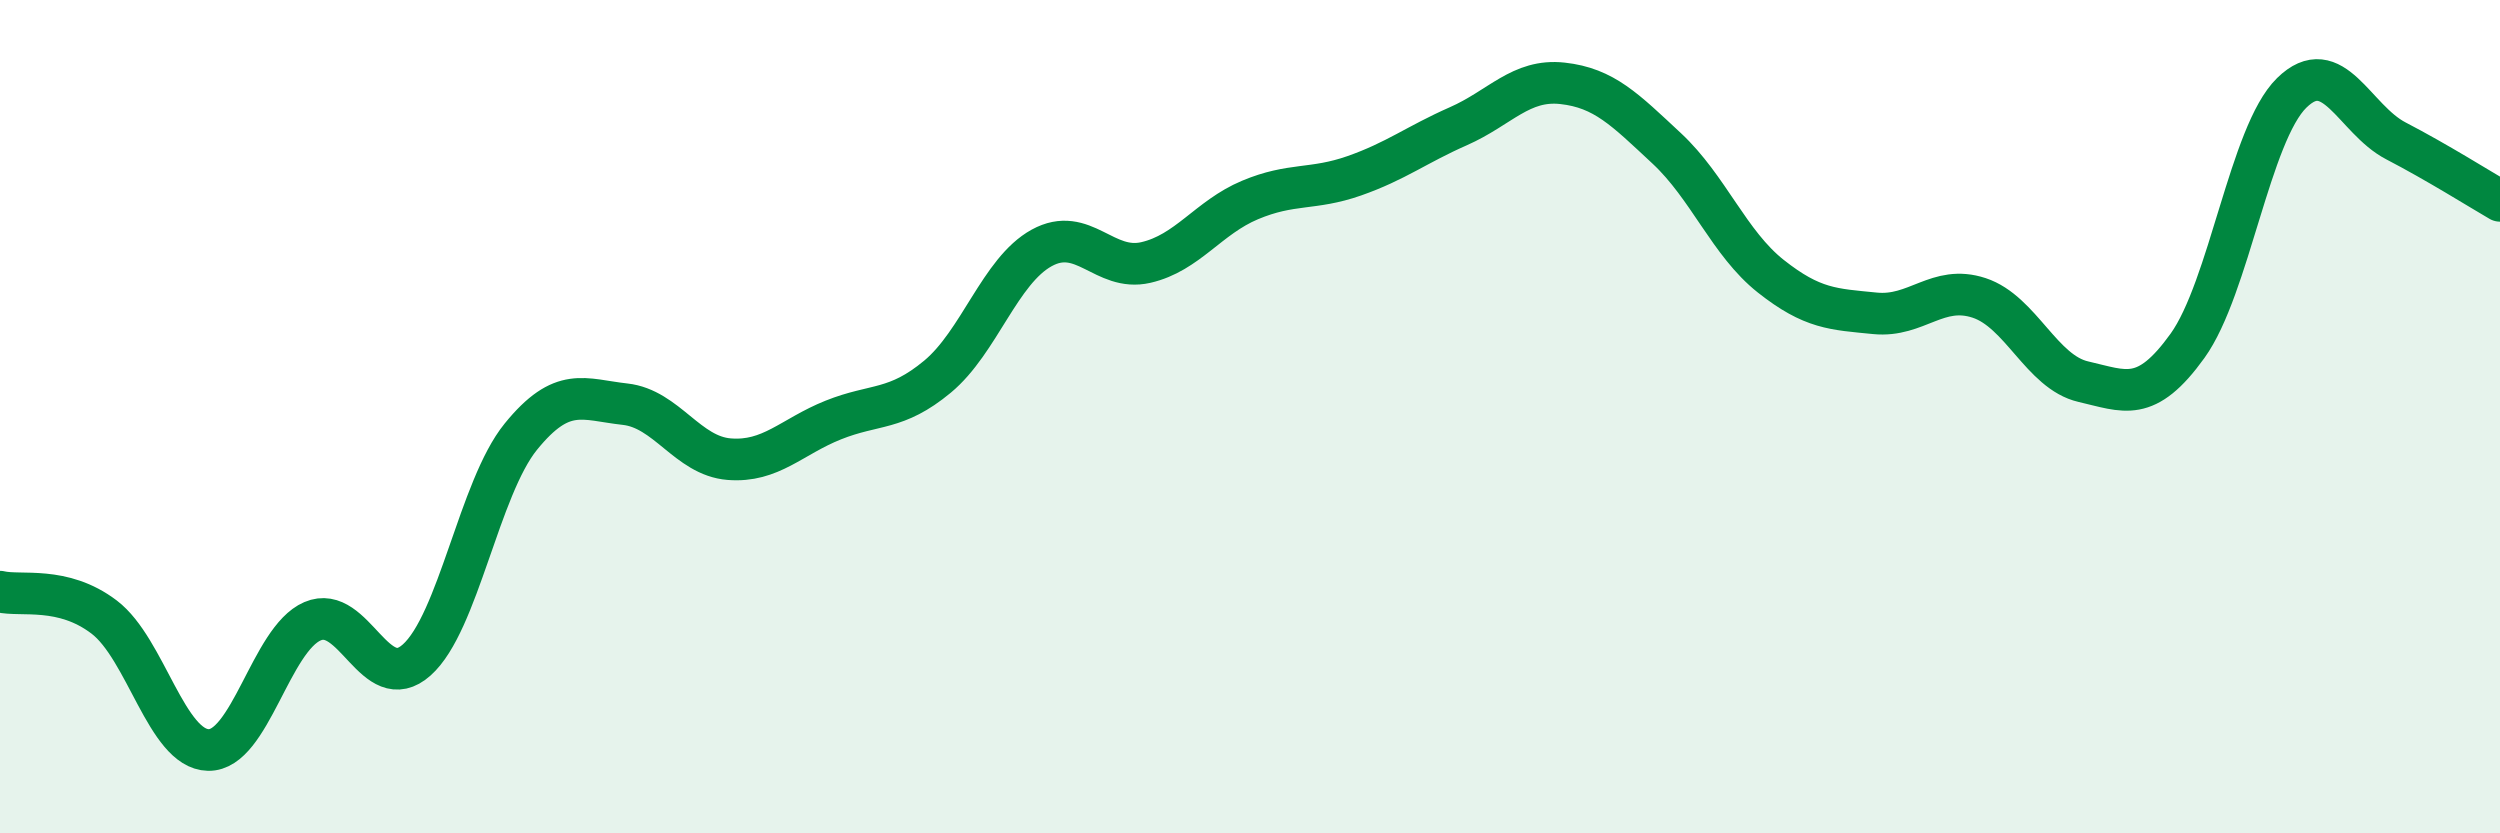
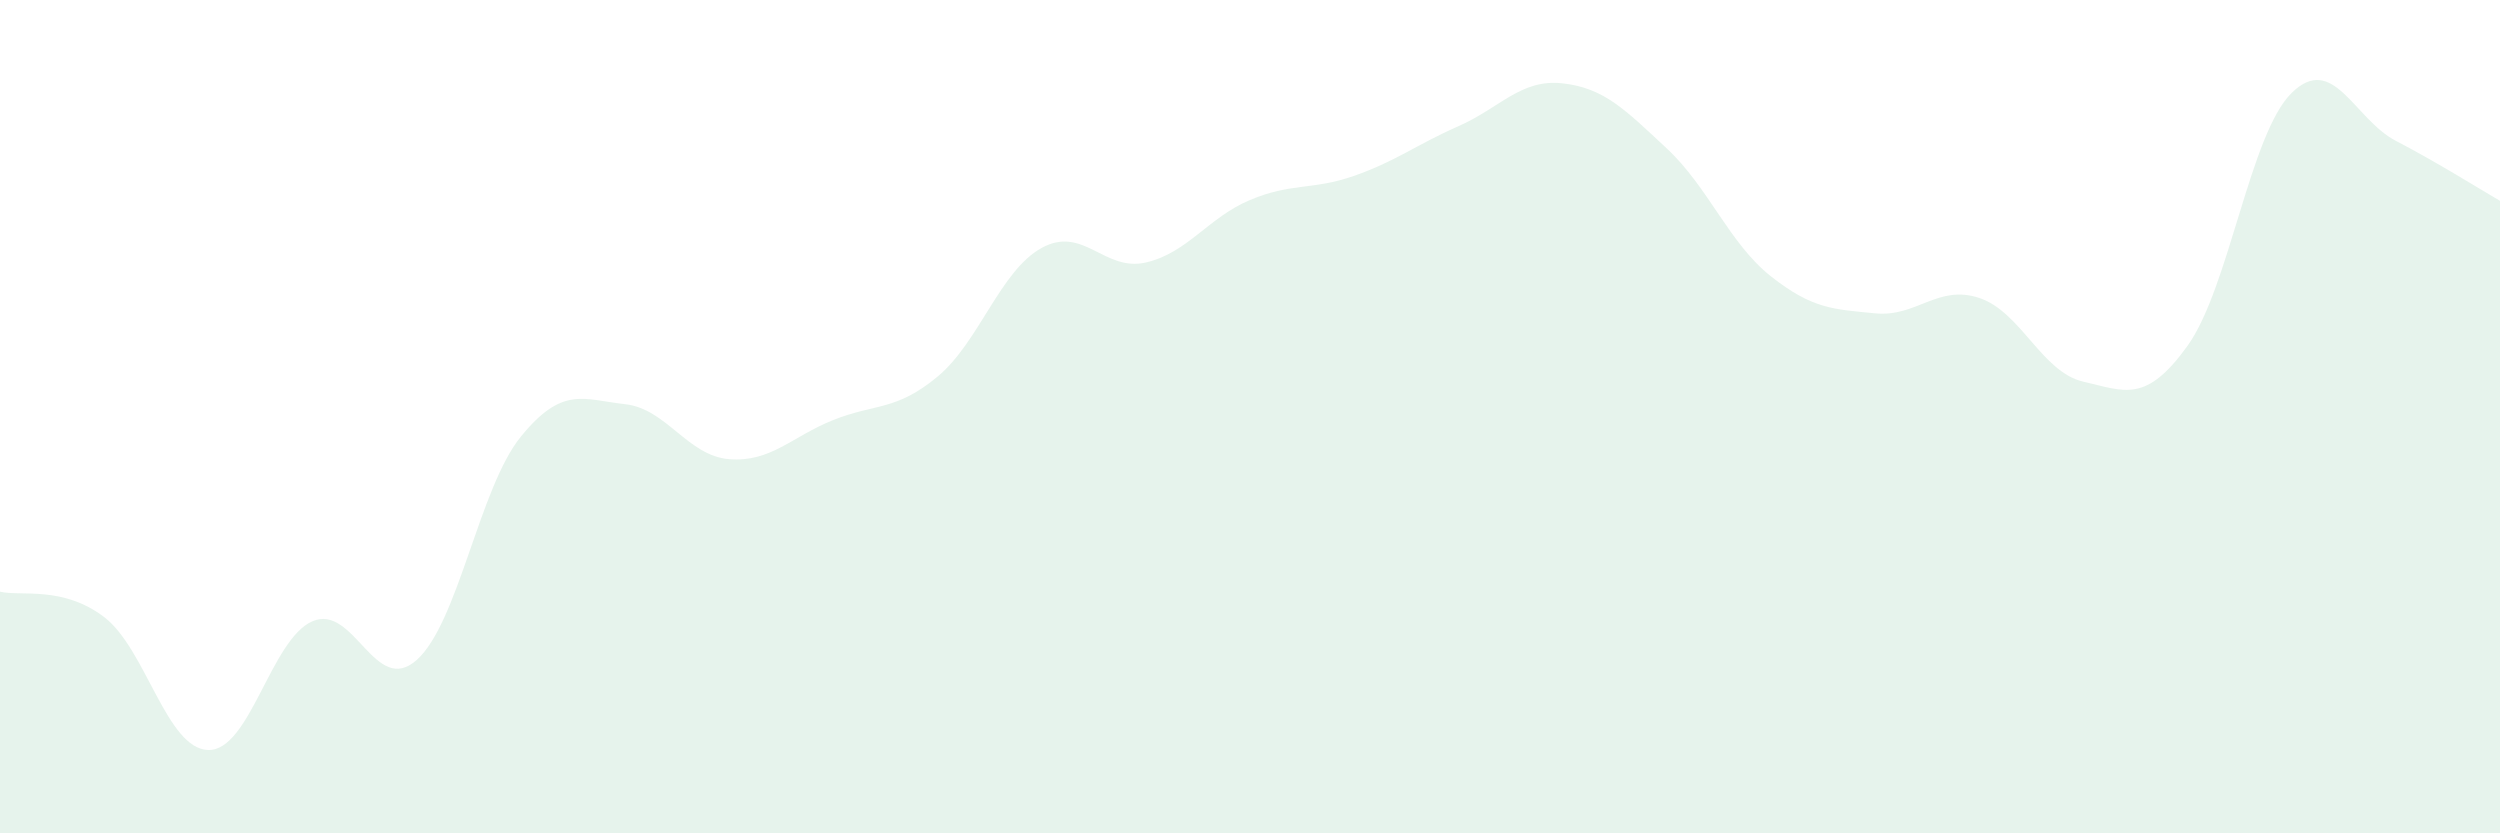
<svg xmlns="http://www.w3.org/2000/svg" width="60" height="20" viewBox="0 0 60 20">
  <path d="M 0,14.2 C 0.5,14.32 1.5,14.05 2.5,14.81 C 3.5,15.57 4,17.98 5,18 C 6,18.02 6.5,15.34 7.5,14.91 C 8.5,14.48 9,16.73 10,15.84 C 11,14.95 11.5,11.71 12.5,10.48 C 13.5,9.25 14,9.59 15,9.7 C 16,9.81 16.5,10.94 17.5,11.02 C 18.5,11.1 19,10.48 20,10.08 C 21,9.68 21.5,9.87 22.5,9.04 C 23.5,8.21 24,6.5 25,5.95 C 26,5.4 26.5,6.53 27.5,6.3 C 28.5,6.07 29,5.22 30,4.8 C 31,4.38 31.5,4.57 32.5,4.22 C 33.5,3.87 34,3.47 35,3.03 C 36,2.59 36.5,1.89 37.5,2 C 38.5,2.11 39,2.63 40,3.56 C 41,4.49 41.5,5.84 42.5,6.63 C 43.5,7.42 44,7.42 45,7.52 C 46,7.62 46.5,6.82 47.5,7.15 C 48.5,7.48 49,8.93 50,9.16 C 51,9.39 51.5,9.69 52.5,8.3 C 53.5,6.91 54,3.21 55,2.23 C 56,1.25 56.5,2.86 57.5,3.38 C 58.5,3.9 59.5,4.53 60,4.82L60 20L0 20Z" fill="#008740" opacity="0.1" stroke-linecap="round" stroke-linejoin="round" />
-   <path d="M 0,14.2 C 0.5,14.32 1.5,14.05 2.5,14.81 C 3.5,15.57 4,17.98 5,18 C 6,18.02 6.5,15.34 7.5,14.91 C 8.5,14.48 9,16.73 10,15.84 C 11,14.95 11.5,11.71 12.5,10.48 C 13.5,9.25 14,9.59 15,9.7 C 16,9.81 16.5,10.94 17.5,11.02 C 18.5,11.1 19,10.48 20,10.08 C 21,9.68 21.5,9.87 22.5,9.04 C 23.5,8.21 24,6.5 25,5.95 C 26,5.4 26.5,6.53 27.5,6.3 C 28.5,6.07 29,5.22 30,4.8 C 31,4.38 31.5,4.57 32.5,4.22 C 33.5,3.87 34,3.47 35,3.03 C 36,2.59 36.5,1.89 37.5,2 C 38.5,2.11 39,2.63 40,3.56 C 41,4.49 41.5,5.84 42.5,6.63 C 43.5,7.42 44,7.42 45,7.52 C 46,7.62 46.5,6.82 47.5,7.15 C 48.5,7.48 49,8.93 50,9.16 C 51,9.39 51.5,9.69 52.5,8.3 C 53.5,6.91 54,3.21 55,2.23 C 56,1.25 56.5,2.86 57.5,3.38 C 58.5,3.9 59.5,4.53 60,4.82" stroke="#008740" stroke-width="1" fill="none" stroke-linecap="round" stroke-linejoin="round" />
</svg>